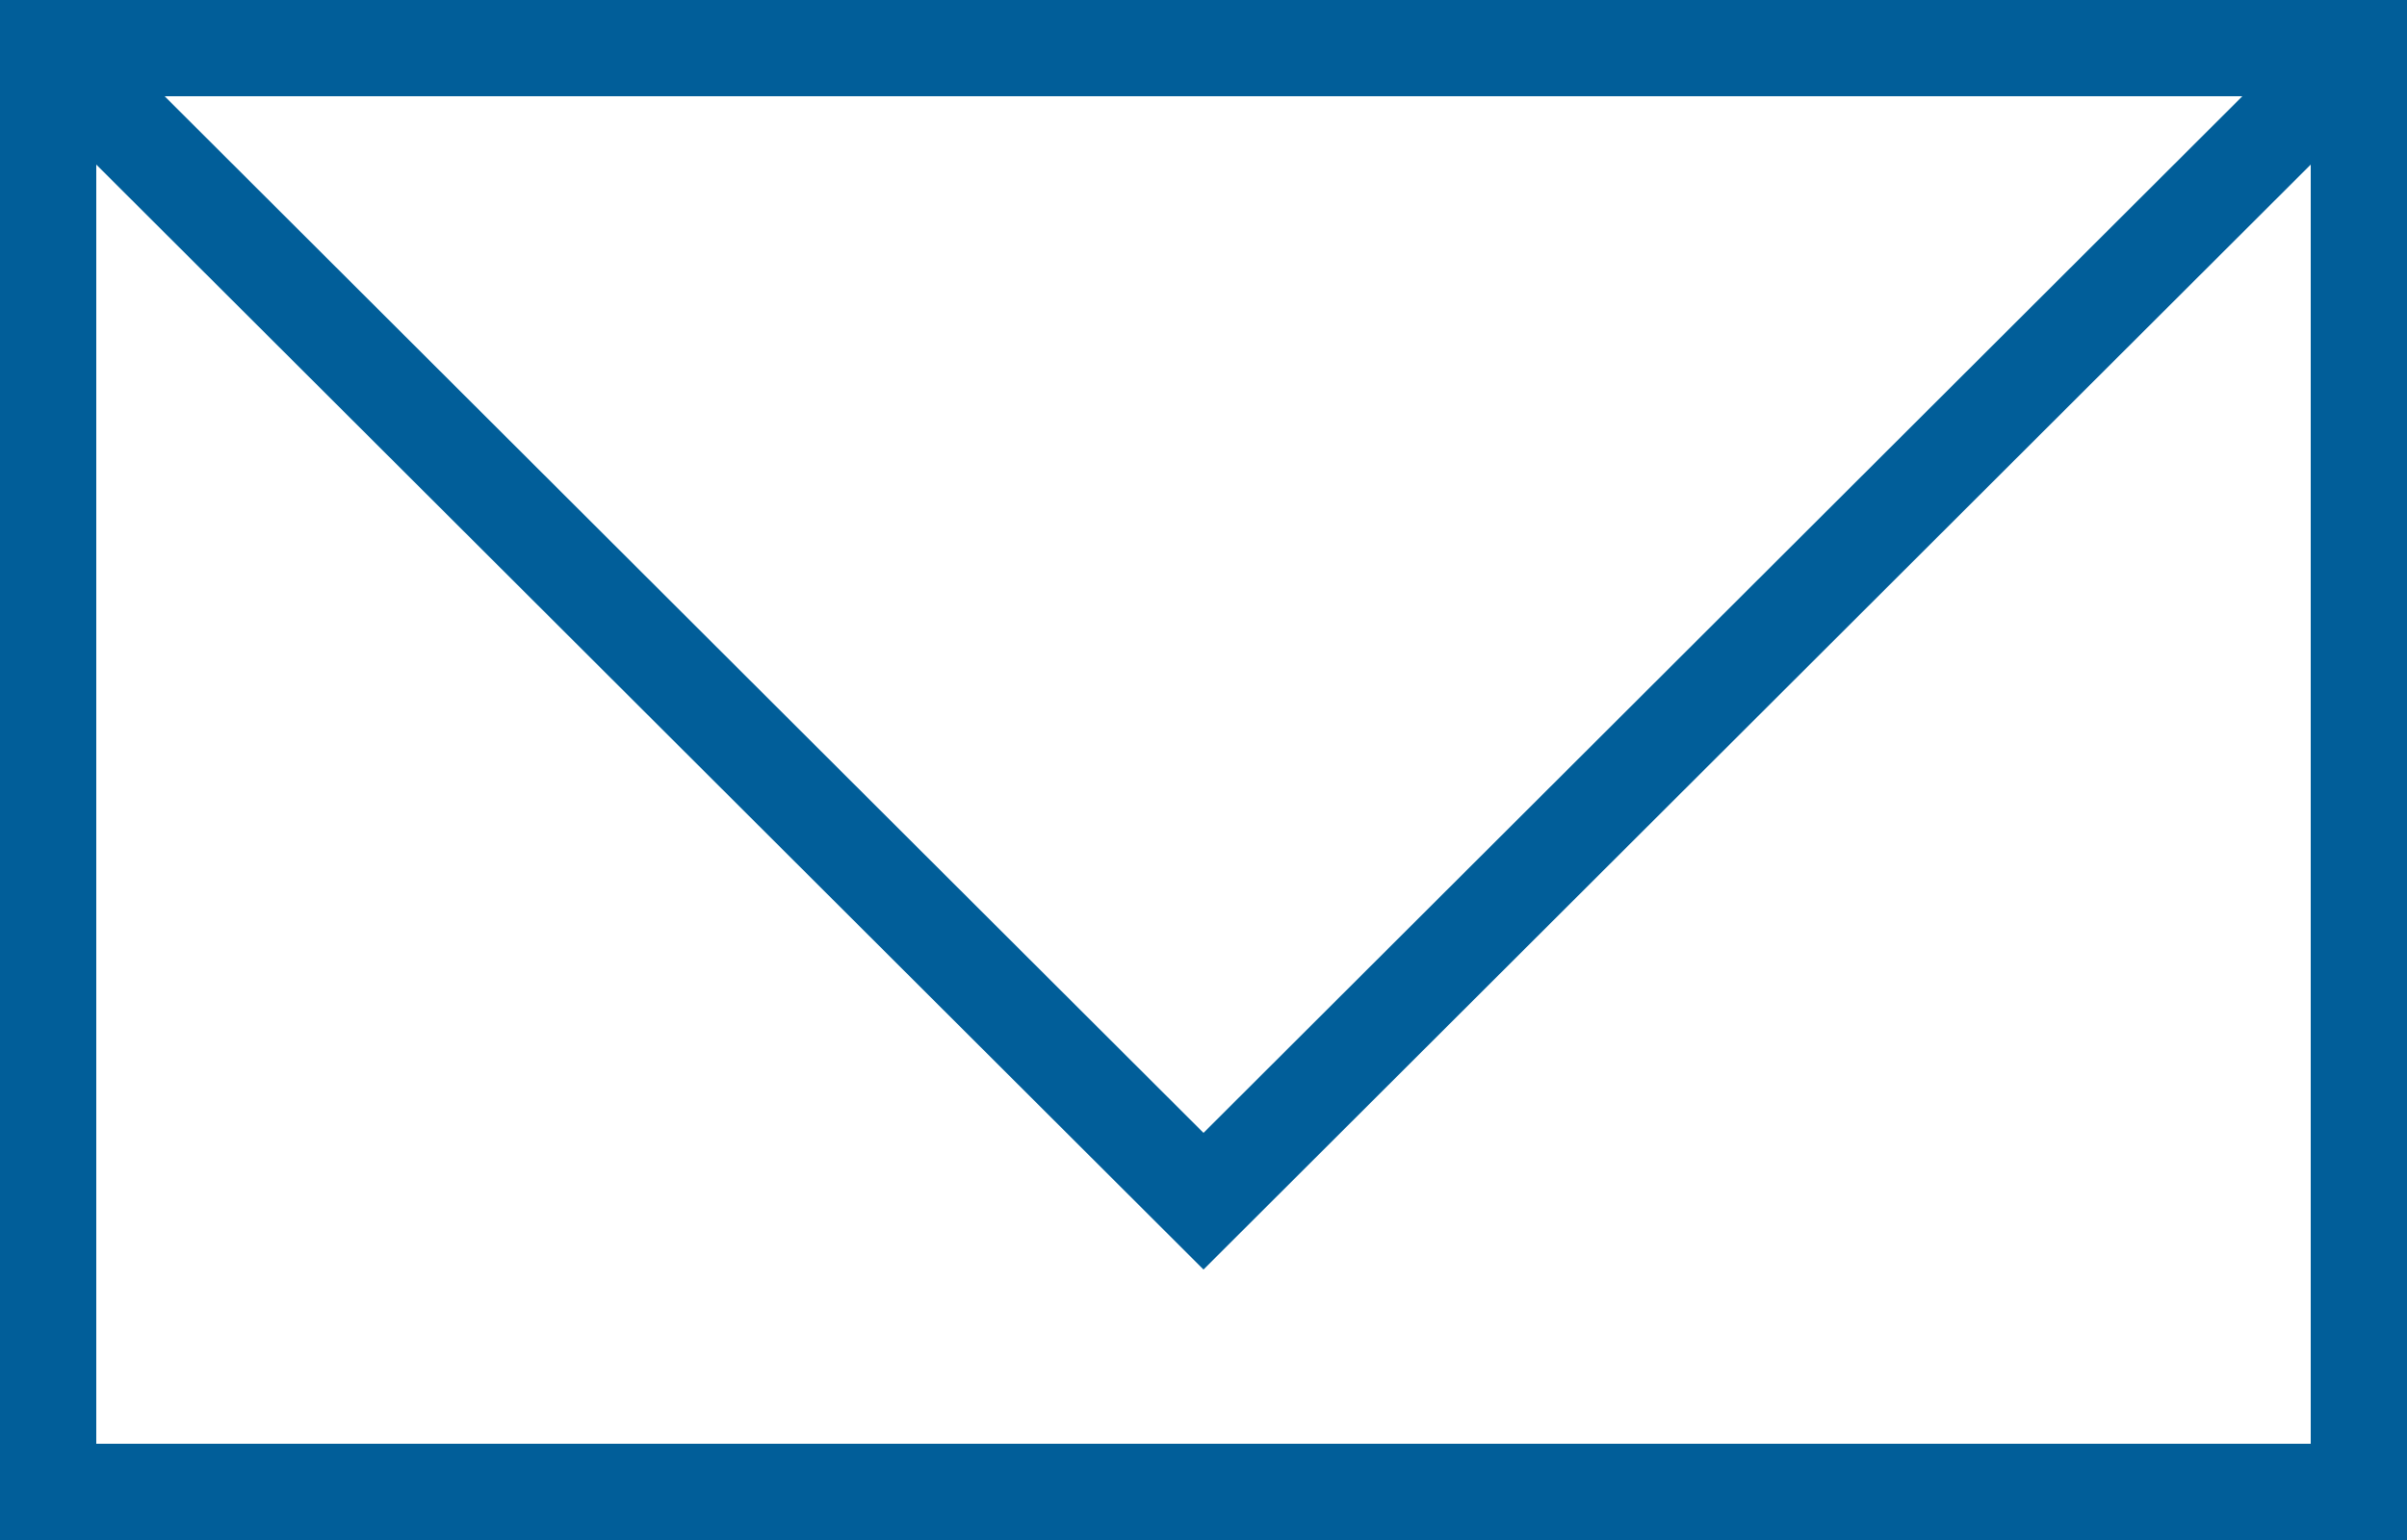
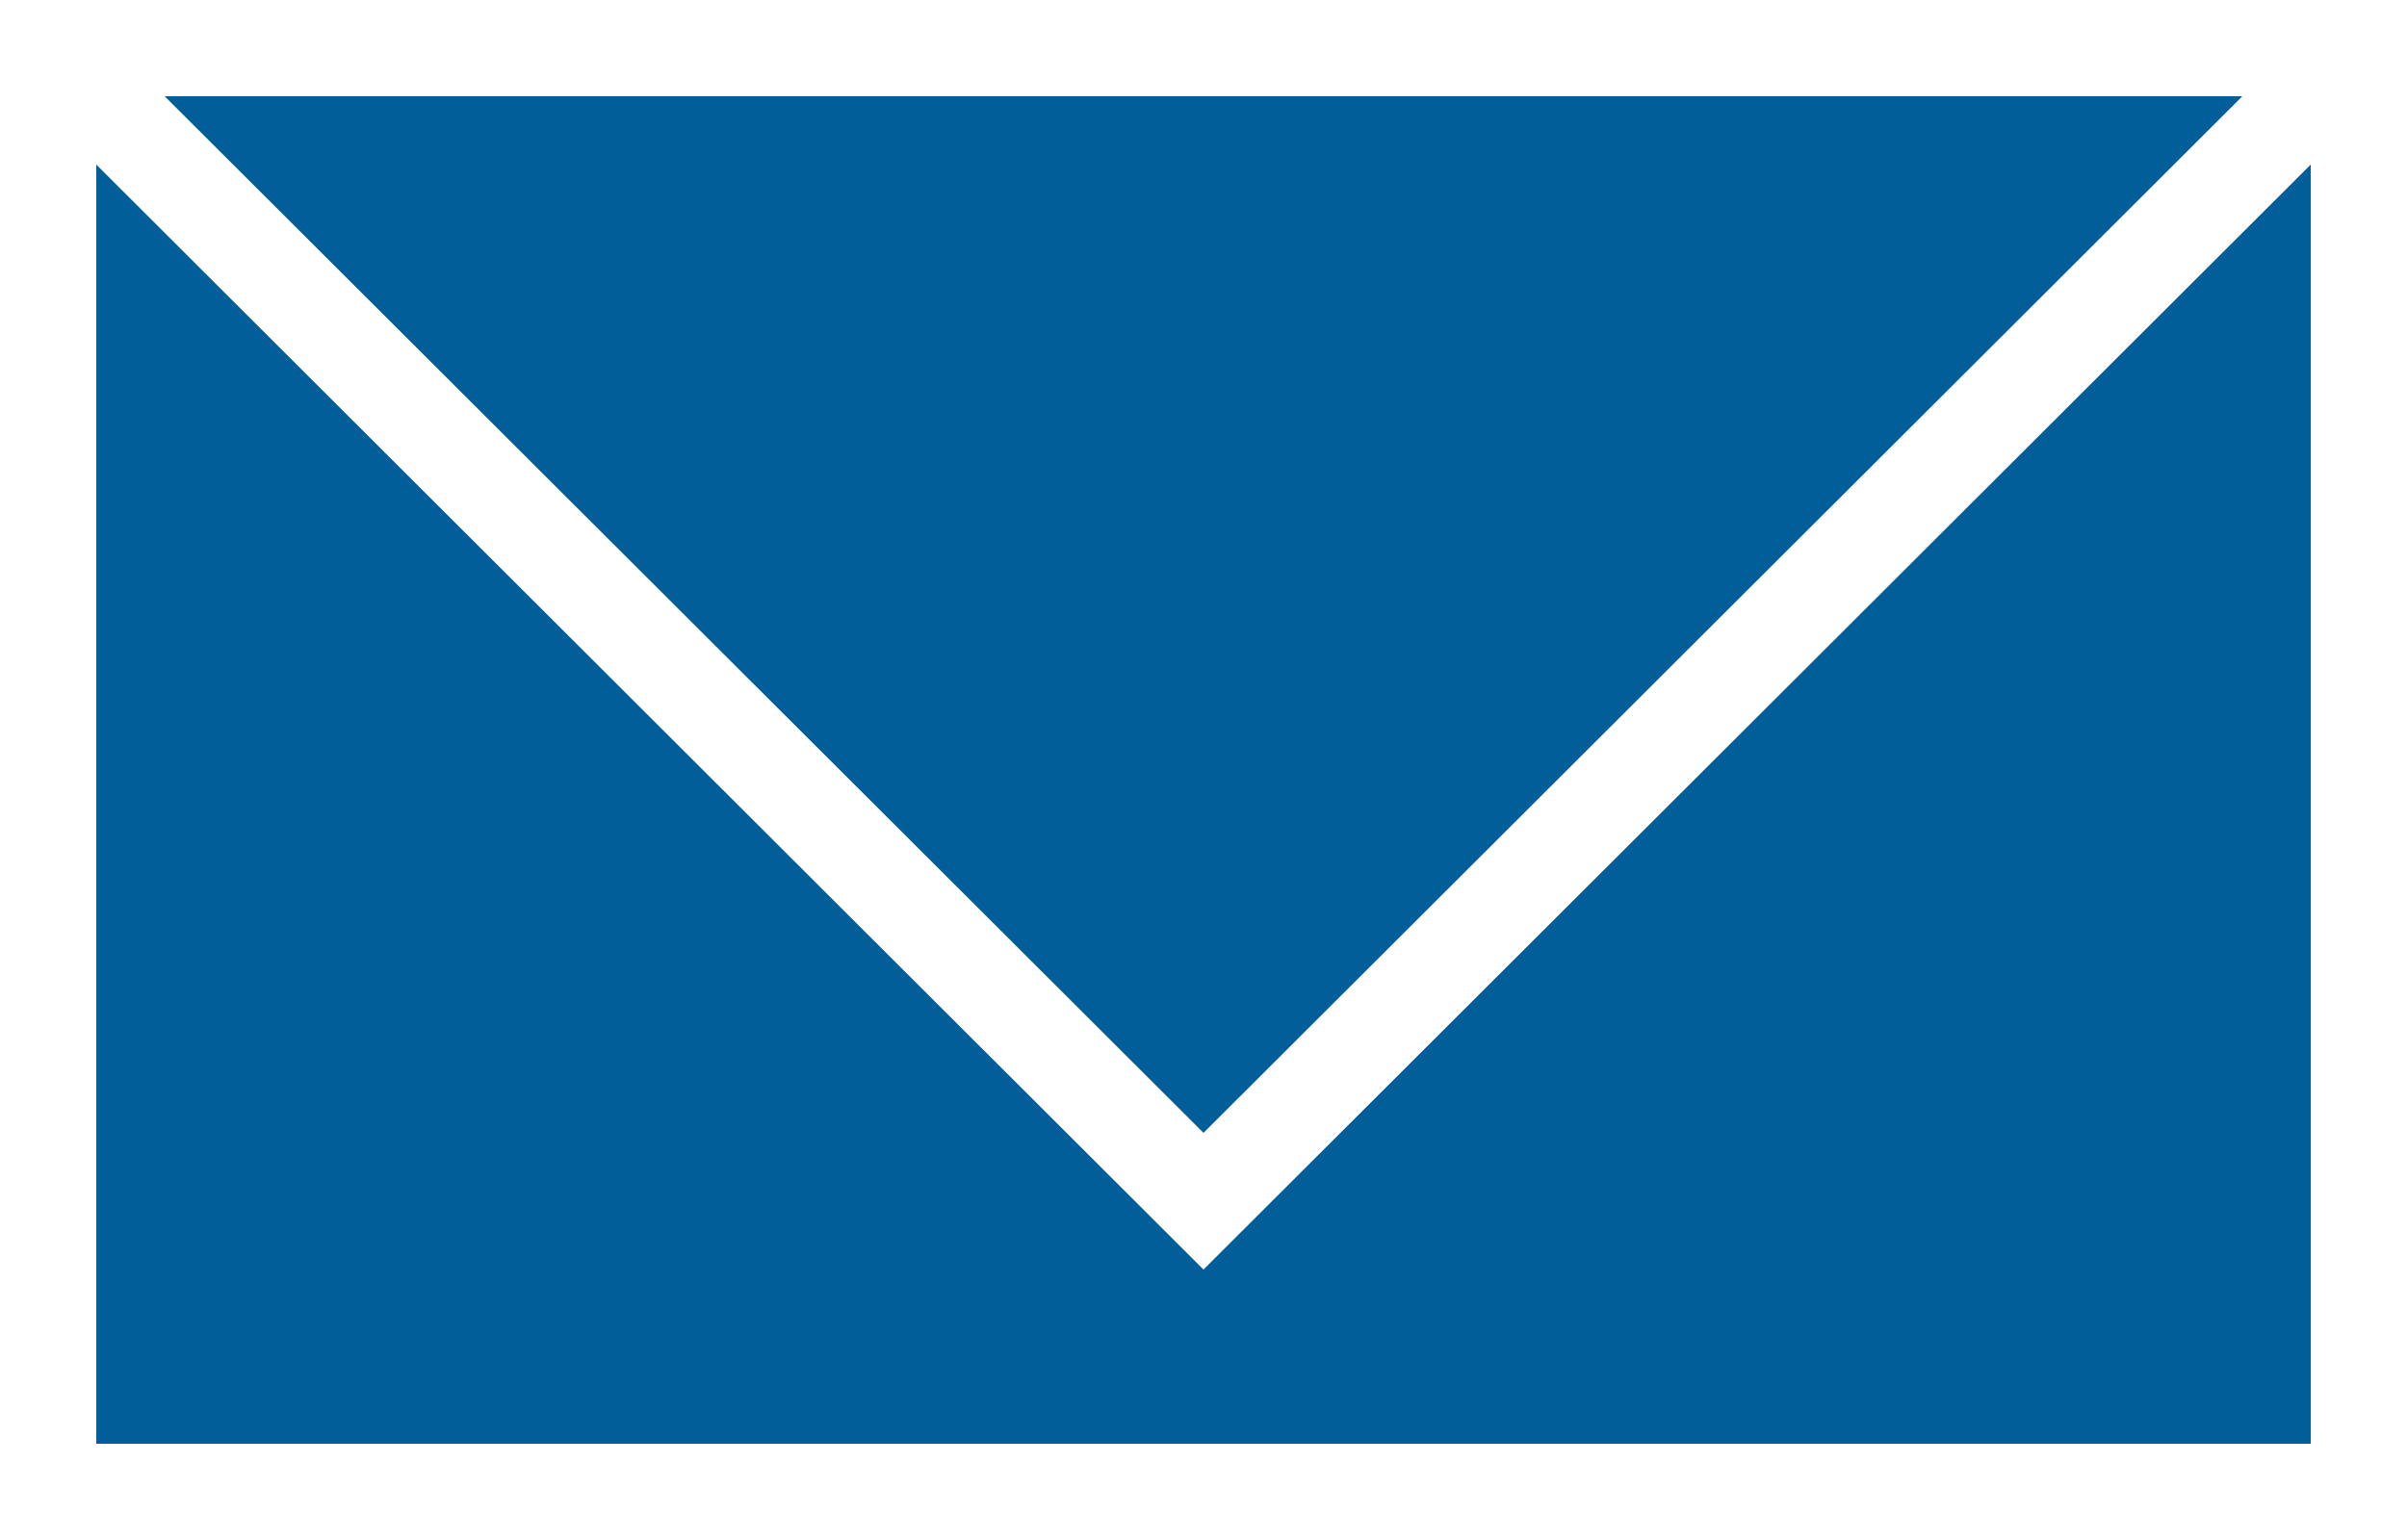
<svg xmlns="http://www.w3.org/2000/svg" viewBox="0 0 25 16">
  <defs>
    <style>.cls-1{fill:#015e99;}</style>
  </defs>
  <g id="レイヤー_2" data-name="レイヤー 2">
    <g id="レイヤー_1-2" data-name="レイヤー 1">
-       <path class="cls-1" d="M0,0V16H25V0ZM23.29,1,12.5,11.77,1.71,1ZM1,15V1.71L12.5,13.19,24,1.71V15Z" />
+       <path class="cls-1" d="M0,0H25V0ZM23.29,1,12.5,11.77,1.71,1ZM1,15V1.71L12.5,13.19,24,1.71V15Z" />
    </g>
  </g>
</svg>